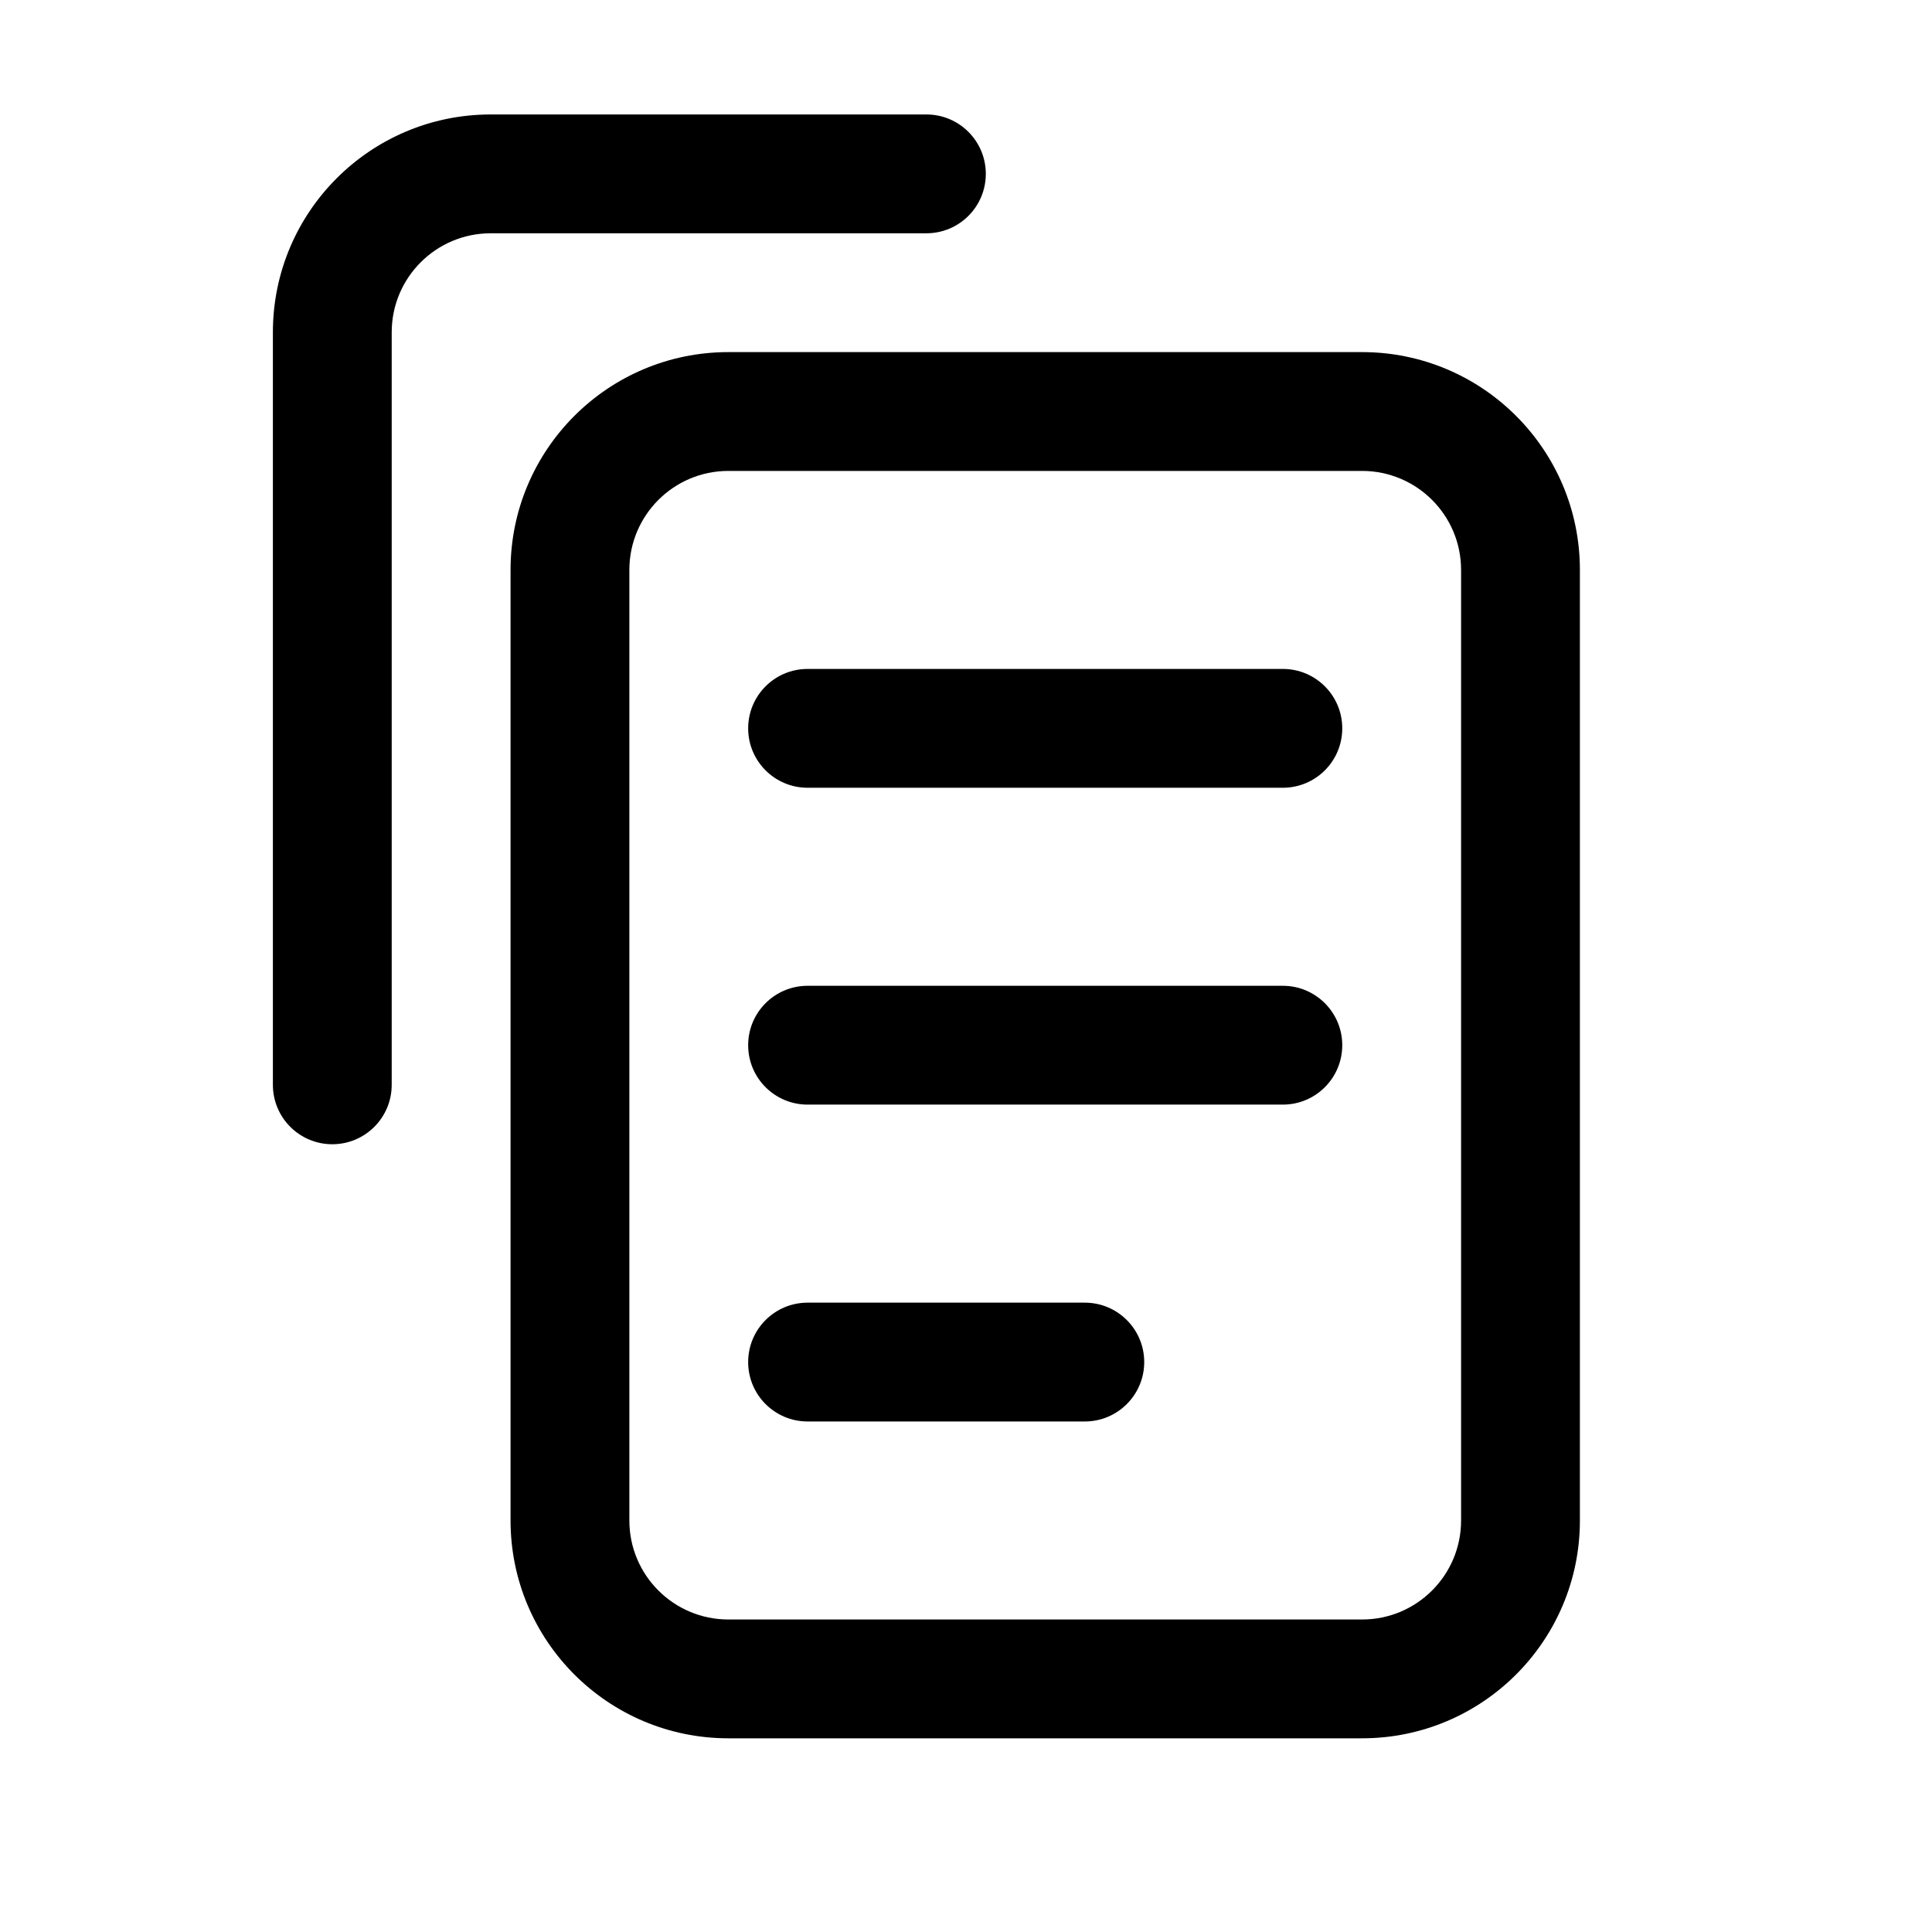
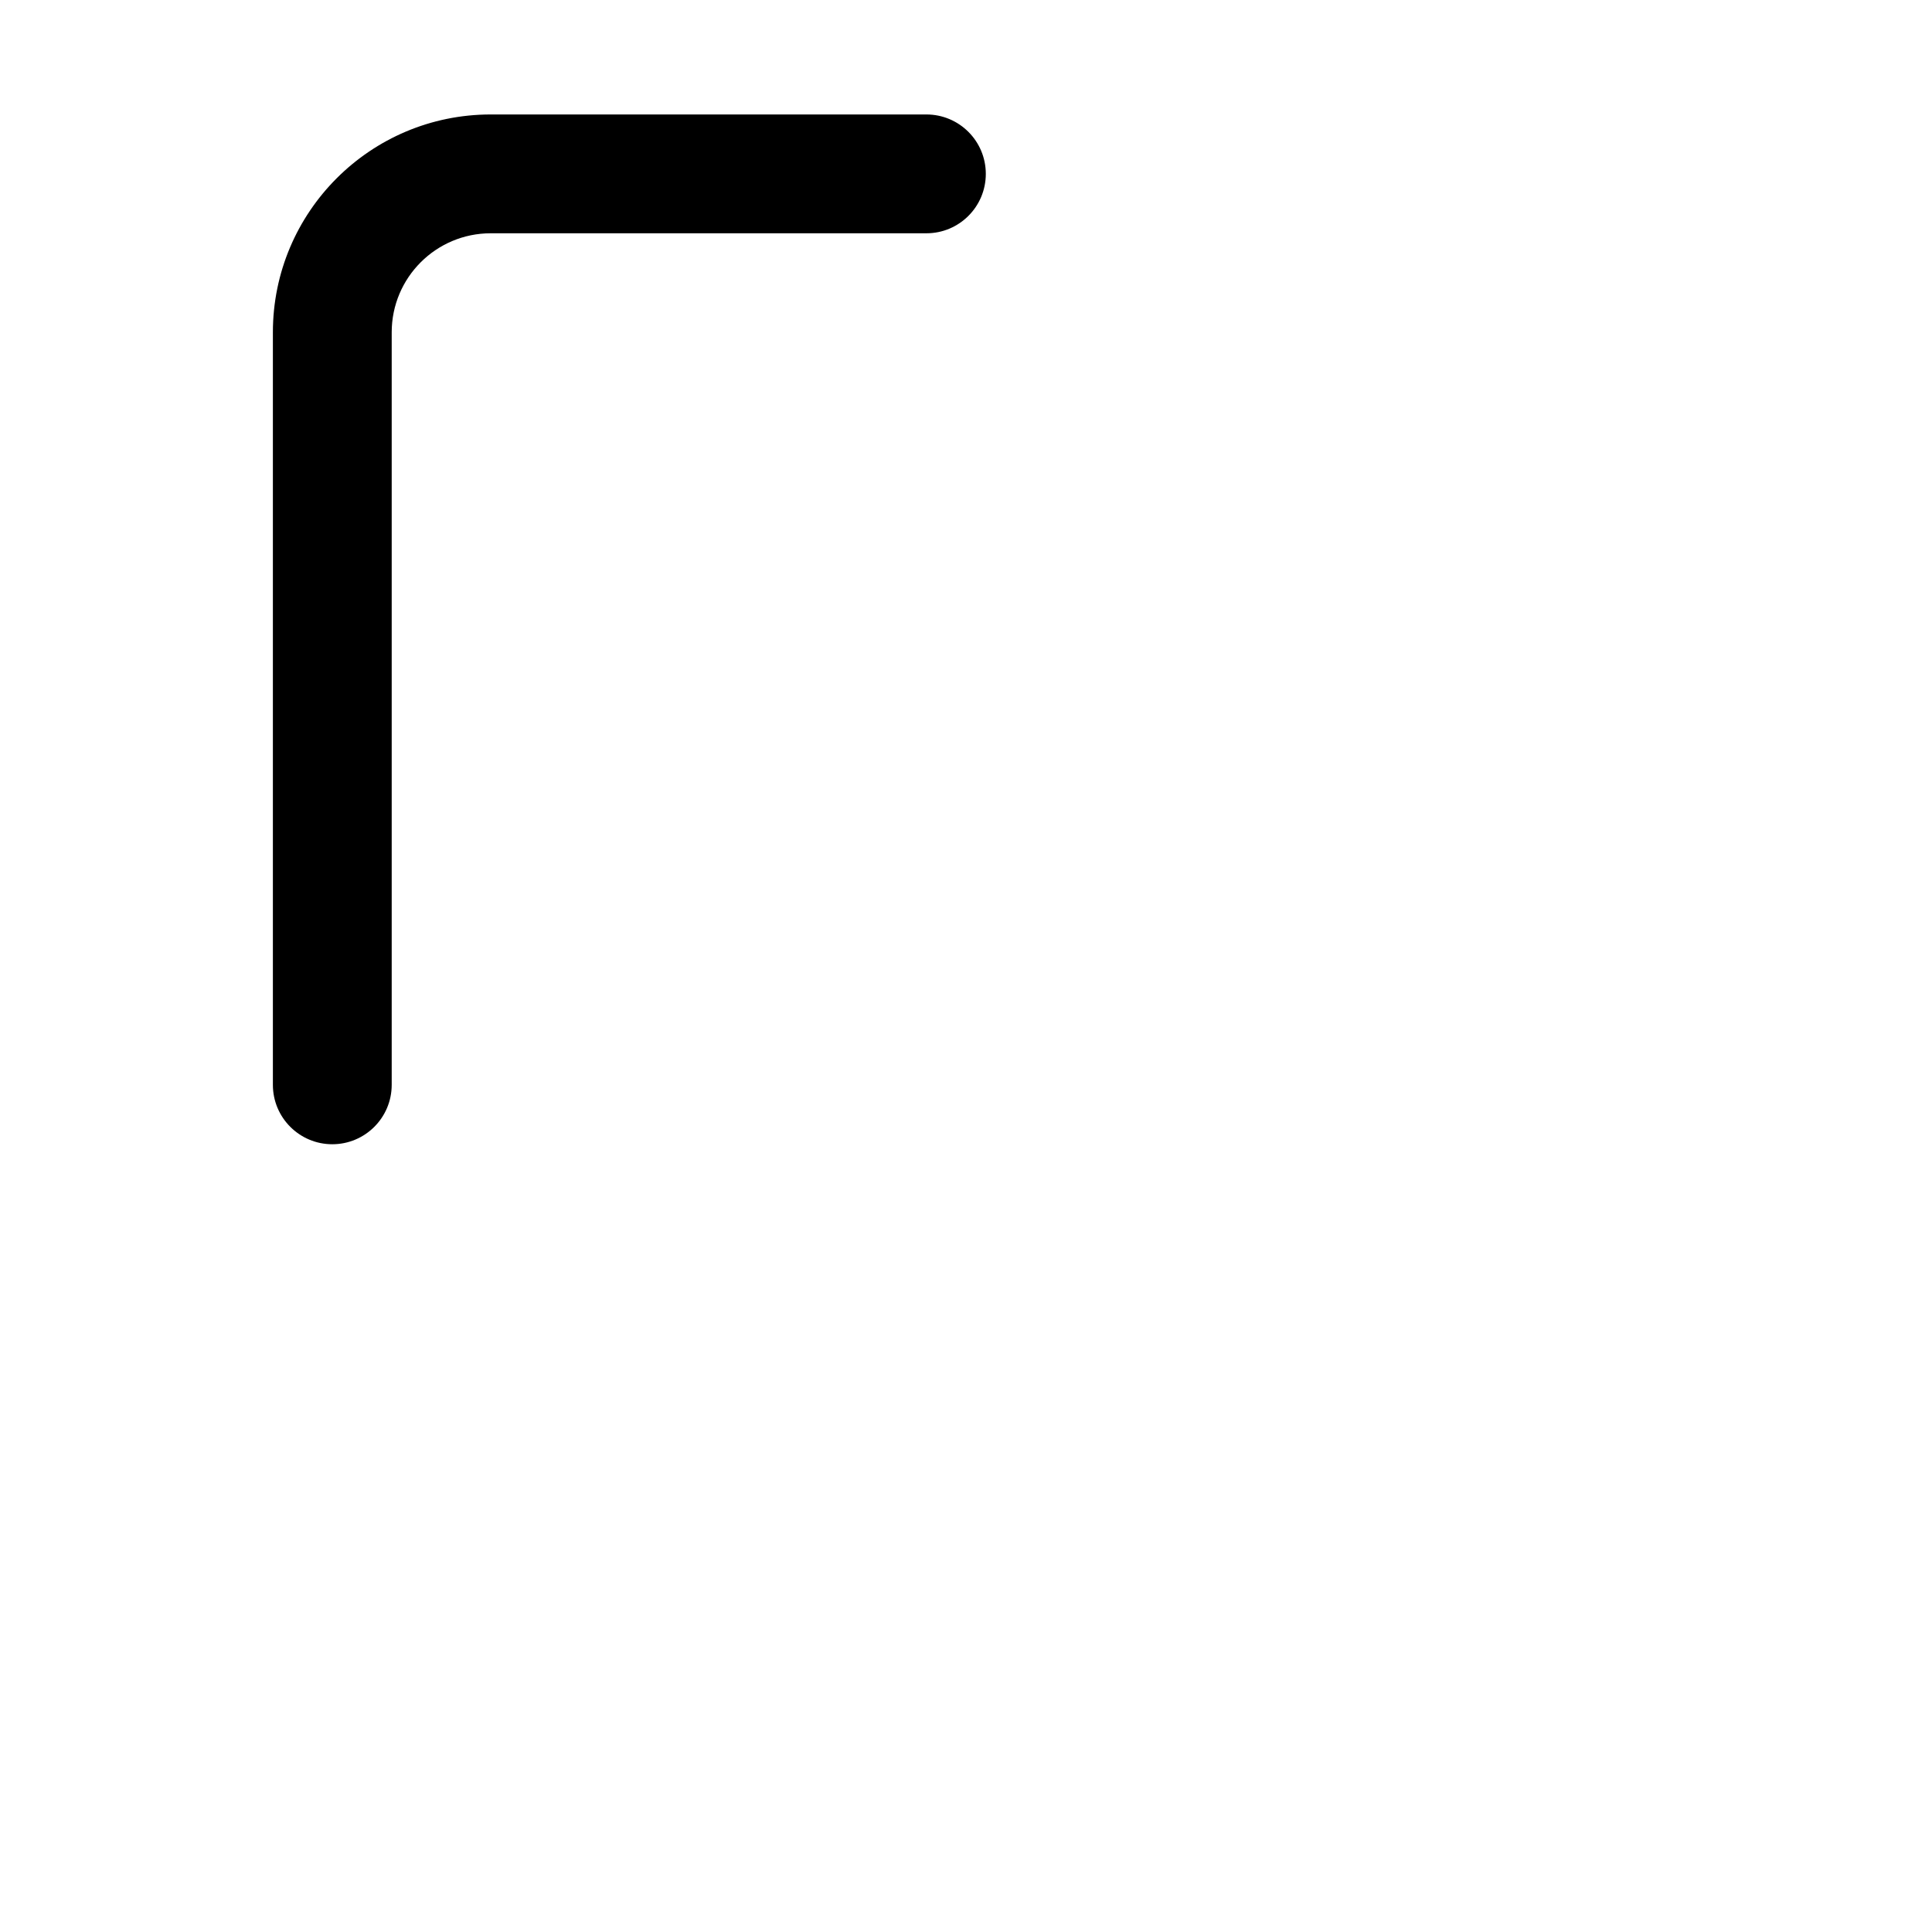
<svg xmlns="http://www.w3.org/2000/svg" fill="#000000" width="800px" height="800px" version="1.1" viewBox="144 144 512 512">
  <g fill-rule="evenodd">
-     <path d="m504.96 604.67c31.883 0 57.73-25.848 57.73-57.73v-251.9c0-31.883-25.848-57.73-57.73-57.73h-167.93c-31.883 0-57.73 25.848-57.73 57.73v251.9c0 31.883 25.848 57.73 57.73 57.73zm26.242-57.73c0 14.496-11.746 26.242-26.242 26.242h-167.93c-14.492 0-26.242-11.746-26.242-26.242v-251.9c0-14.492 11.75-26.242 26.242-26.242h167.93c14.496 0 26.242 11.75 26.242 26.242z" />
    <path d="m405.25 190.08c0-8.695-7.047-15.746-15.742-15.746h-115.46c-31.883 0-57.73 25.848-57.73 57.73v199.43c0 8.691 7.051 15.742 15.746 15.742s15.742-7.051 15.742-15.742v-199.43c0-14.492 11.75-26.242 26.242-26.242h115.46c8.695 0 15.742-7.047 15.742-15.742z" />
-     <path d="m342.27 337.02c0-8.695 7.051-15.746 15.746-15.746h125.95c8.695 0 15.746 7.051 15.746 15.746 0 8.695-7.051 15.742-15.746 15.742h-125.95c-8.695 0-15.746-7.047-15.746-15.742z" />
-     <path d="m342.27 420.99c0-8.695 7.051-15.746 15.746-15.746h125.95c8.695 0 15.746 7.051 15.746 15.746 0 8.691-7.051 15.742-15.746 15.742h-125.95c-8.695 0-15.746-7.051-15.746-15.742z" />
-     <path d="m342.27 504.96c0-8.691 7.051-15.742 15.746-15.742h73.473c8.691 0 15.742 7.051 15.742 15.742 0 8.695-7.051 15.746-15.742 15.746h-73.473c-8.695 0-15.746-7.051-15.746-15.746z" />
  </g>
</svg>